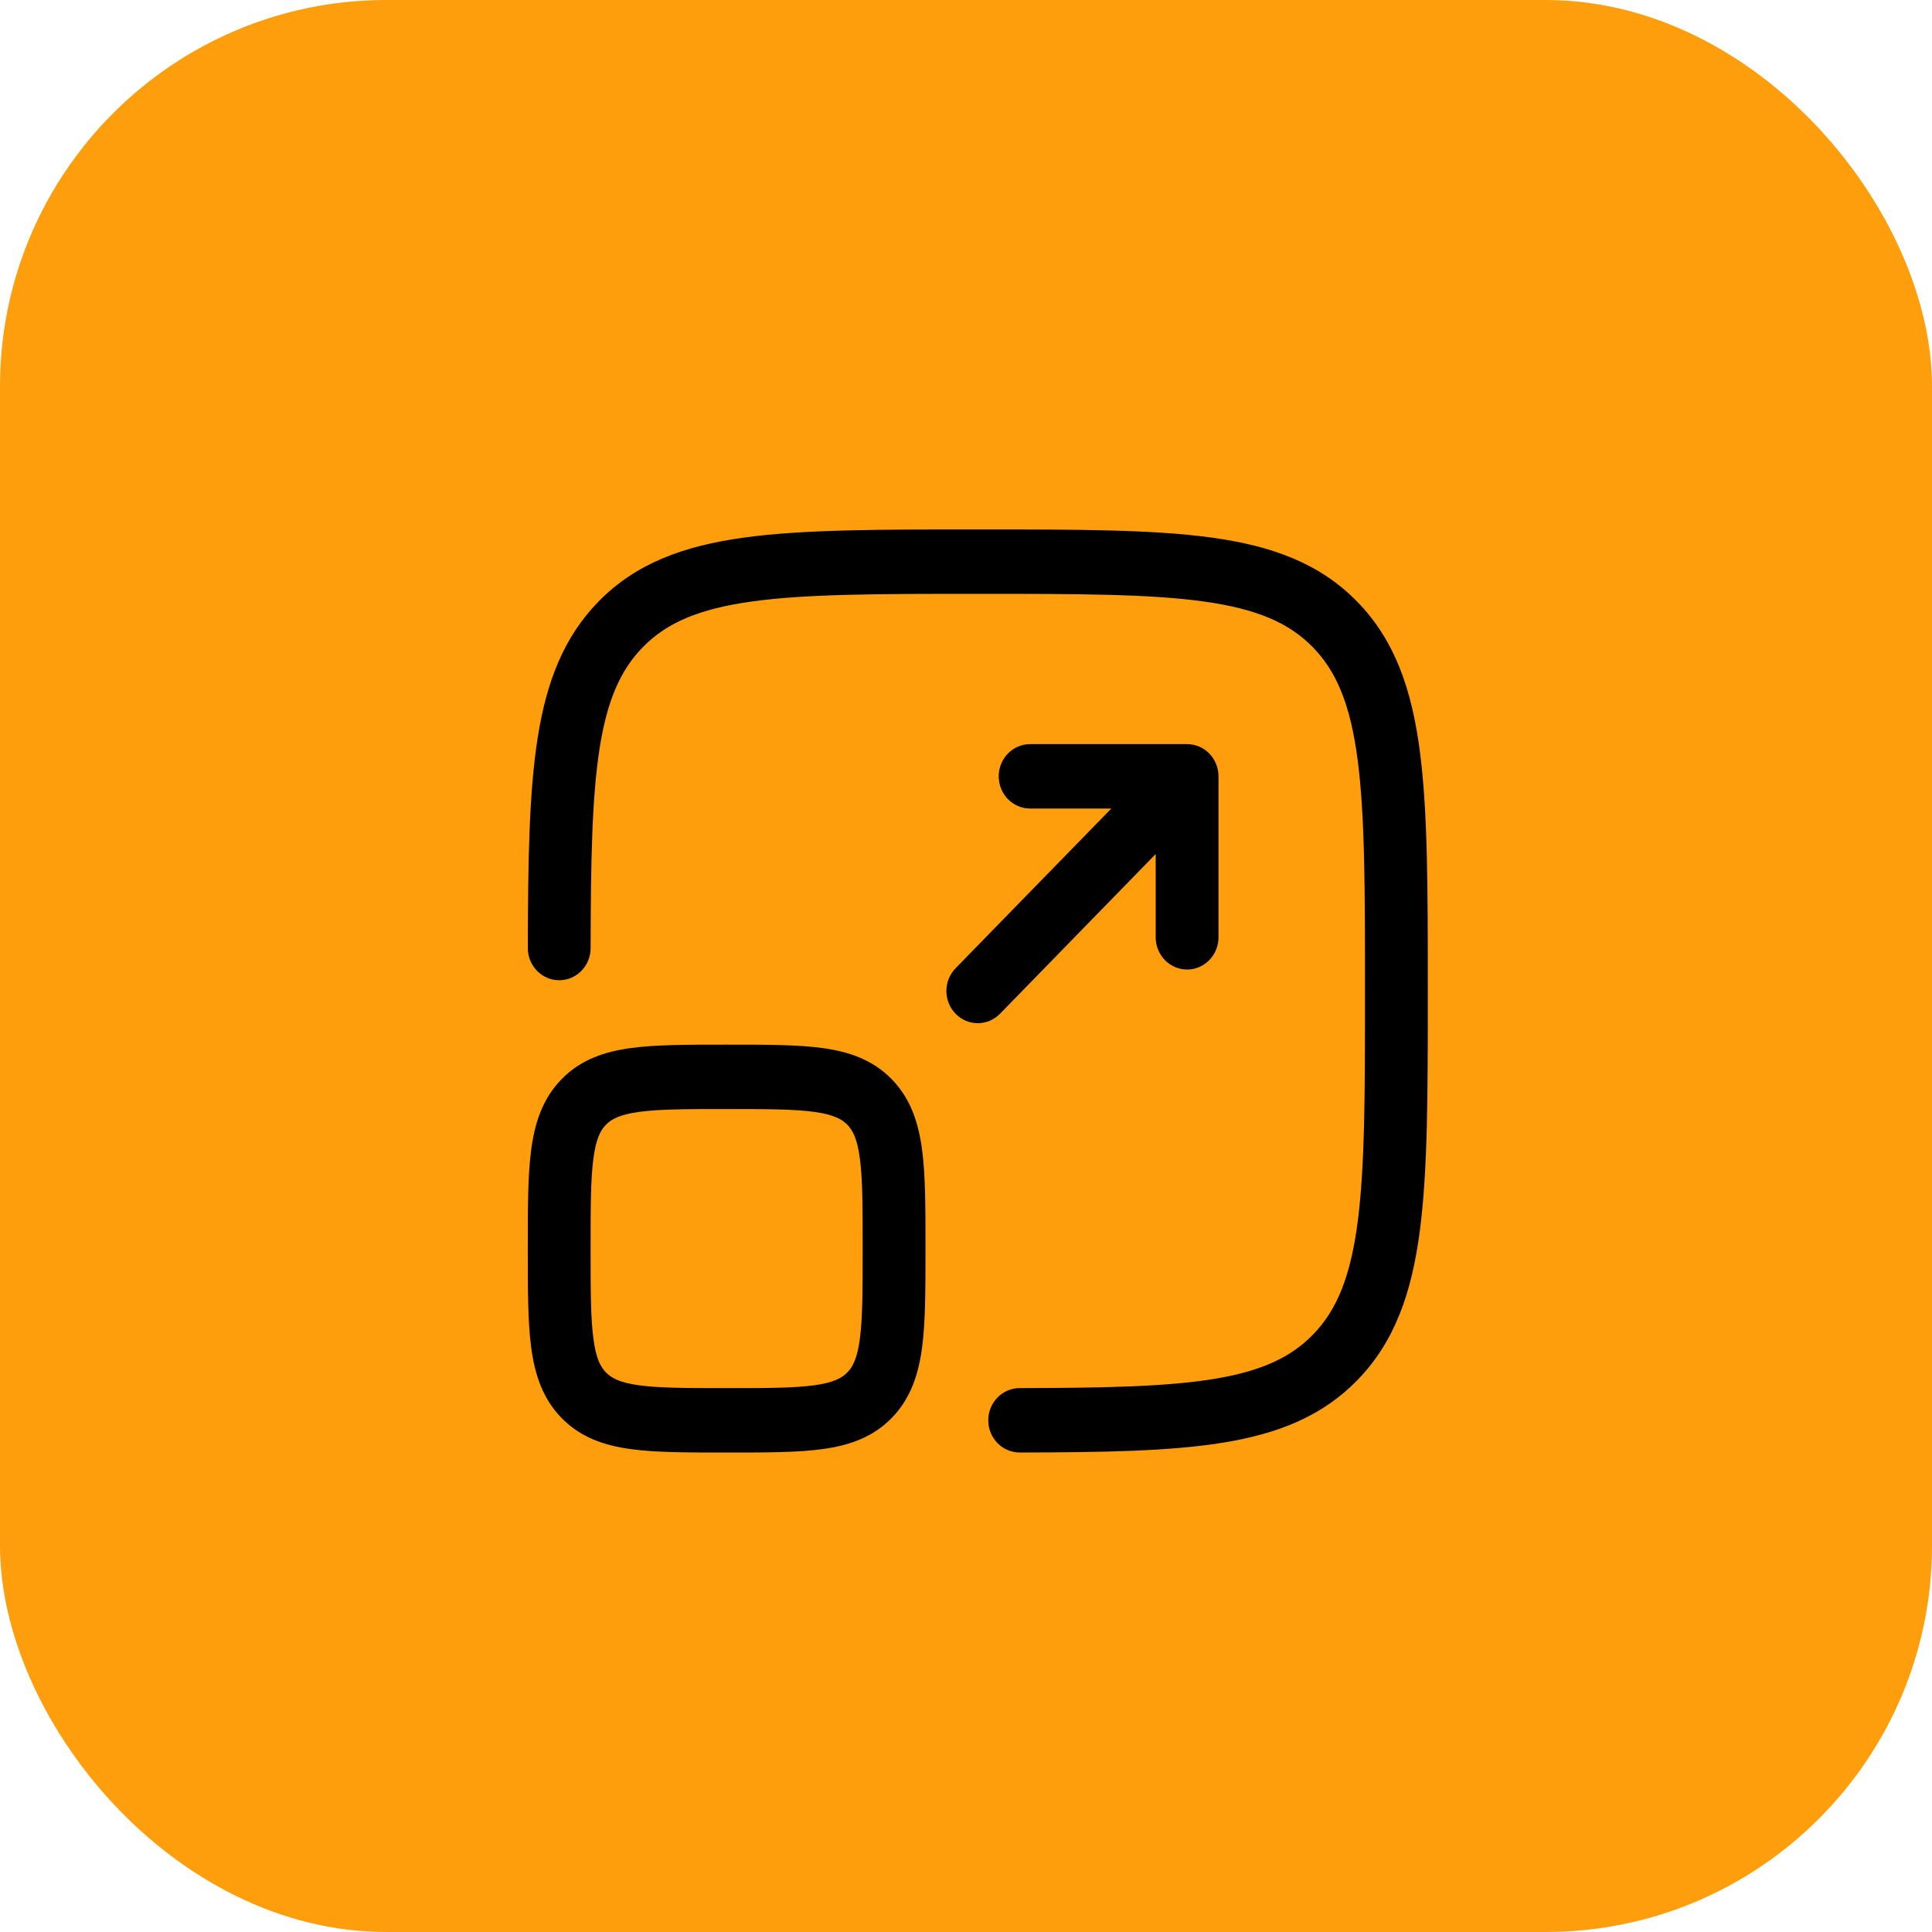
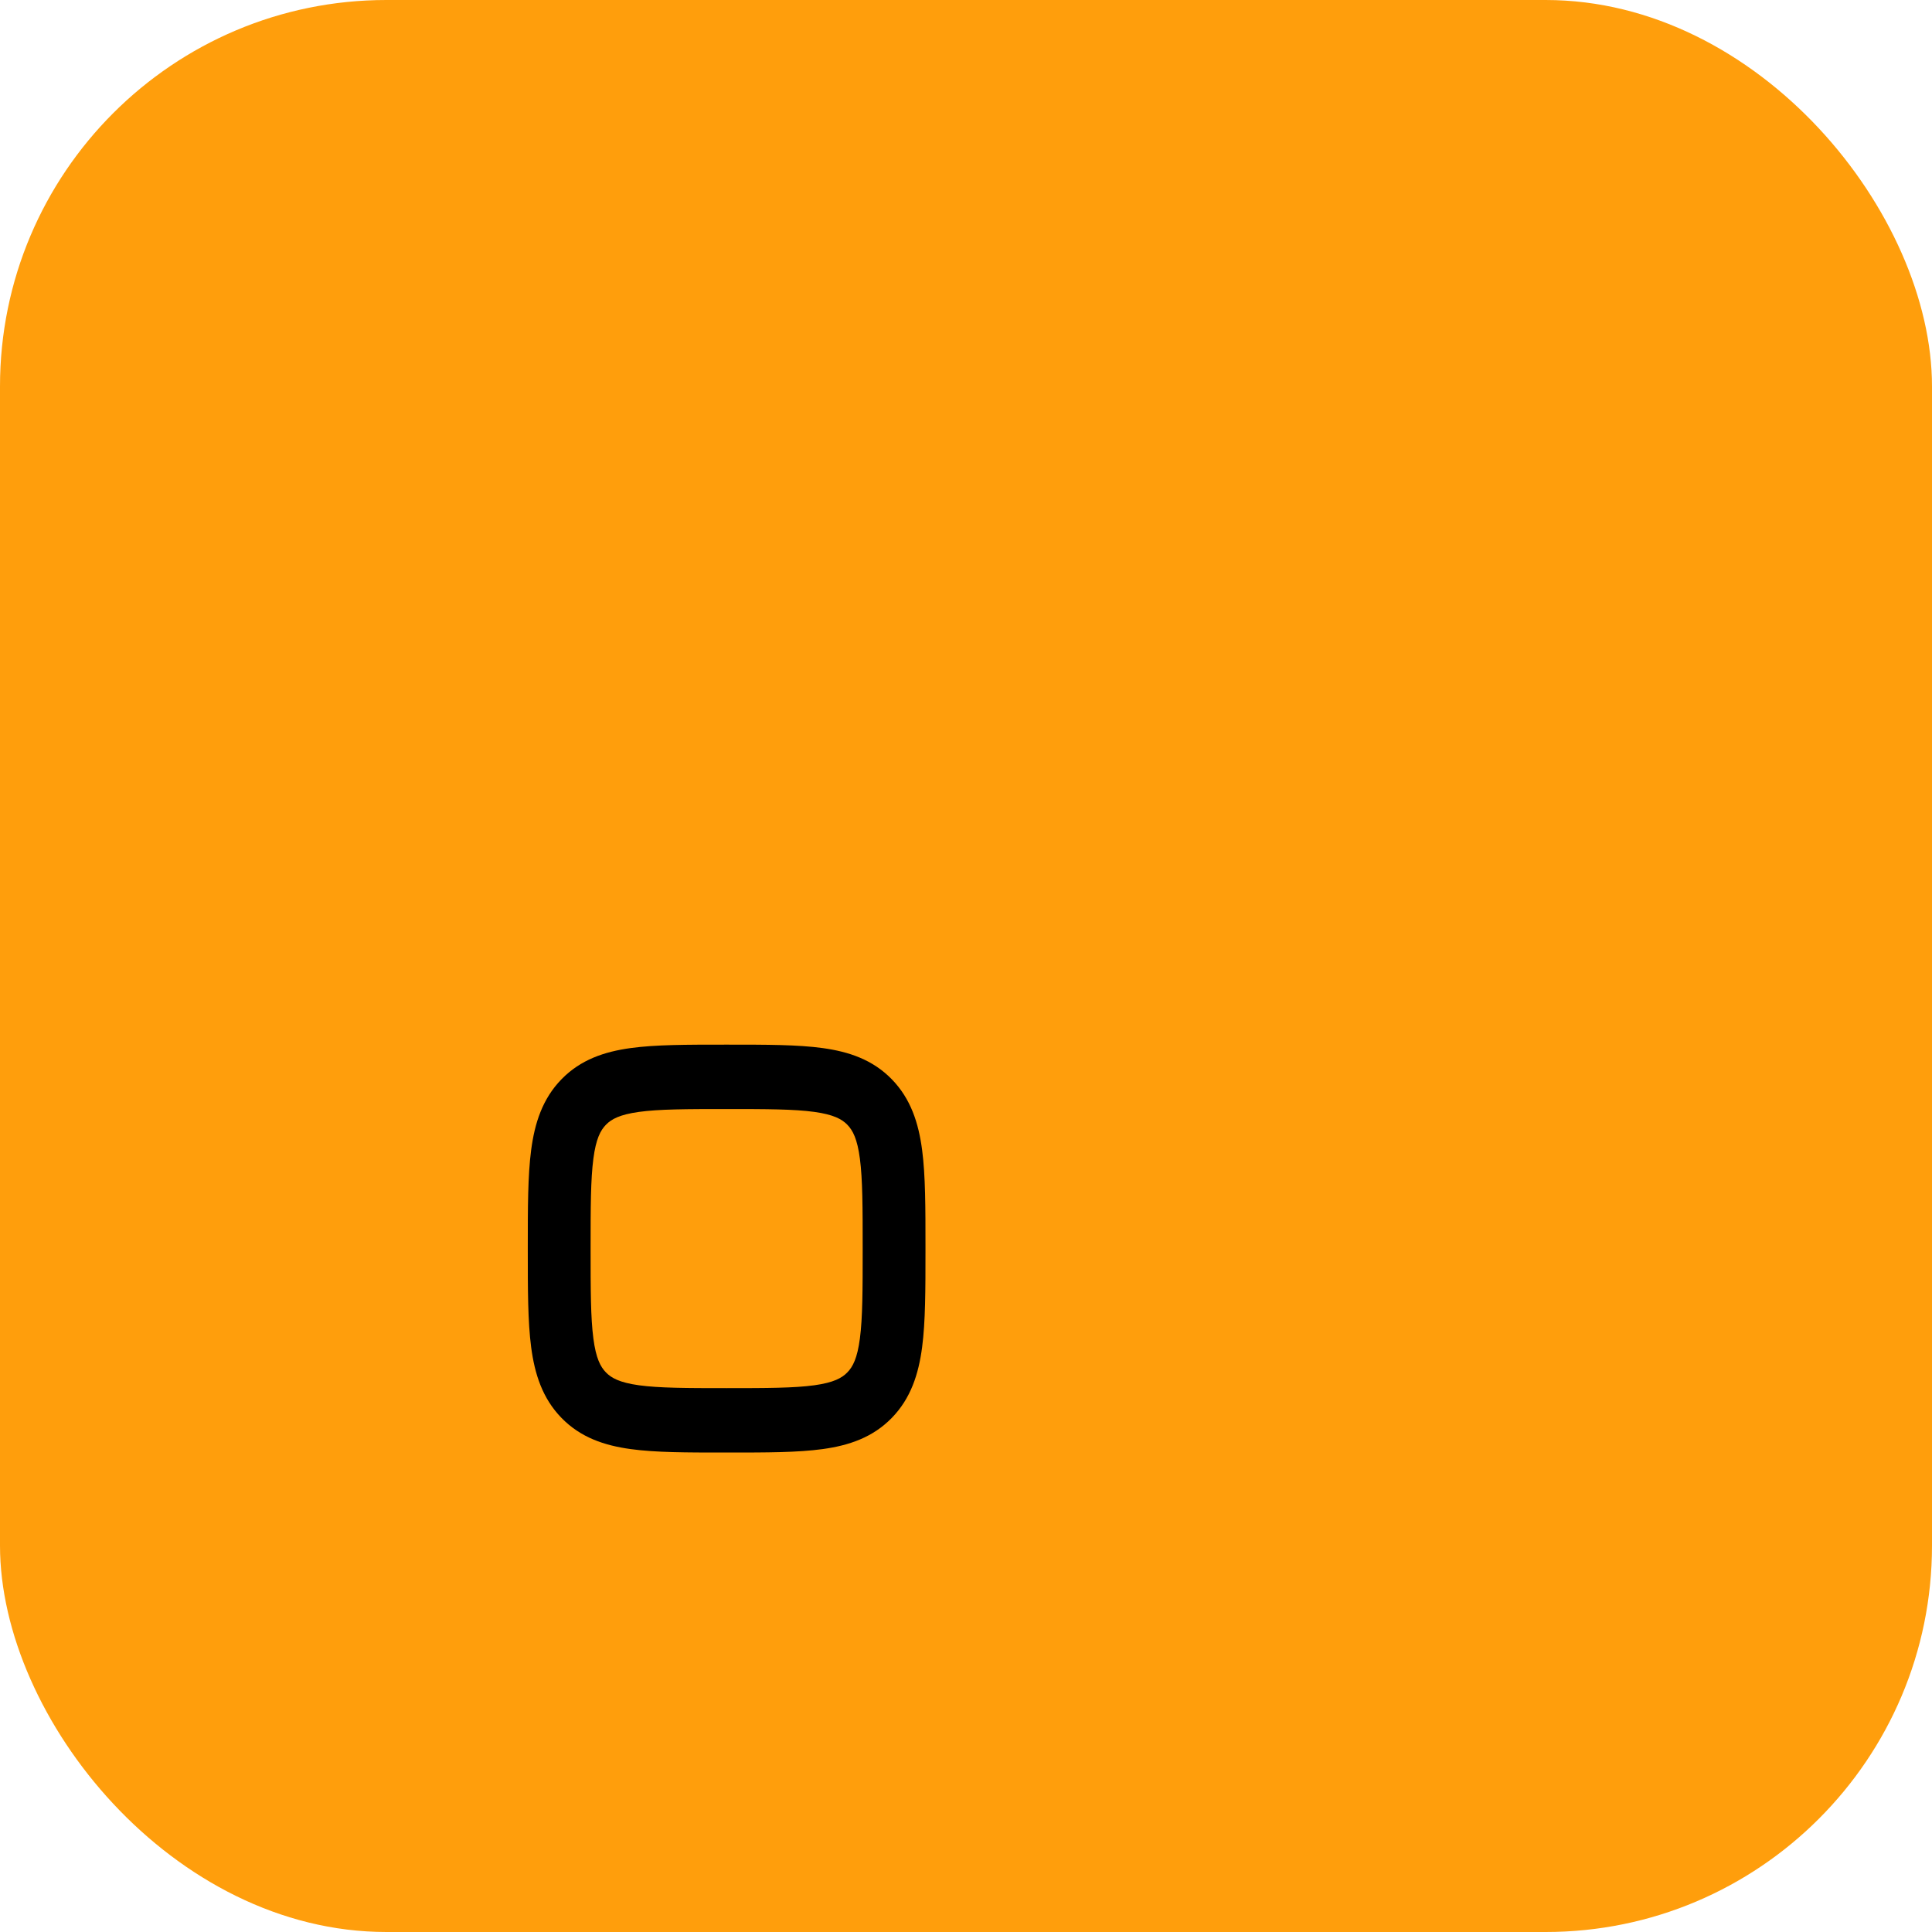
<svg xmlns="http://www.w3.org/2000/svg" width="75" height="75" viewBox="0 0 75 75" fill="none">
  <rect width="75" height="75" rx="15" fill="#FF9E0C" />
-   <path d="M37.865 20.553H38.051C41.803 20.553 44.742 20.553 47.036 20.869C49.383 21.193 51.236 21.869 52.69 23.36C54.144 24.852 54.803 26.752 55.118 29.159C55.427 31.512 55.427 34.527 55.427 38.374V38.566C55.427 42.413 55.427 45.428 55.118 47.78C54.803 50.188 54.144 52.088 52.69 53.58C51.344 54.96 49.655 55.643 47.545 55.993C45.47 56.338 42.86 56.38 39.585 56.386C38.912 56.387 38.366 55.828 38.364 55.138C38.363 54.448 38.908 53.887 39.581 53.886C42.896 53.879 45.306 53.832 47.155 53.525C48.968 53.224 50.108 52.693 50.967 51.812C51.892 50.862 52.423 49.578 52.703 47.447C52.987 45.281 52.989 42.434 52.989 38.47C52.989 34.506 52.987 31.659 52.703 29.492C52.423 27.362 51.892 26.077 50.967 25.128C50.041 24.178 48.788 23.634 46.711 23.347C44.599 23.056 41.823 23.053 37.958 23.053C34.093 23.053 31.318 23.056 29.205 23.347C27.128 23.634 25.875 24.178 24.95 25.128C24.091 26.009 23.573 27.177 23.279 29.037C22.98 30.934 22.934 33.406 22.928 36.806C22.927 37.496 22.38 38.054 21.707 38.053C21.034 38.052 20.489 37.491 20.49 36.801C20.496 33.442 20.537 30.766 20.873 28.638C21.214 26.473 21.88 24.741 23.226 23.36C24.68 21.869 26.533 21.193 28.88 20.869C31.174 20.553 34.114 20.553 37.865 20.553Z" fill="black" />
-   <path d="M38.77 30.137C38.77 29.446 39.316 28.887 39.989 28.887H46.083C46.756 28.887 47.302 29.446 47.302 30.137V36.387C47.302 37.077 46.756 37.637 46.083 37.637C45.41 37.637 44.864 37.077 44.864 36.387V33.154L38.82 39.354C38.344 39.842 37.572 39.842 37.096 39.354C36.62 38.866 36.62 38.074 37.096 37.586L43.141 31.387H39.989C39.316 31.387 38.77 30.827 38.77 30.137Z" fill="black" />
  <path fill-rule="evenodd" clip-rule="evenodd" d="M28.123 40.553C26.663 40.553 25.446 40.553 24.48 40.686C23.459 40.827 22.538 41.137 21.798 41.896C21.058 42.655 20.756 43.599 20.619 44.646C20.489 45.637 20.489 46.886 20.489 48.383V48.557C20.489 50.054 20.489 51.303 20.619 52.294C20.756 53.34 21.058 54.285 21.798 55.044C22.538 55.803 23.459 56.113 24.48 56.253C25.446 56.387 26.663 56.387 28.123 56.387H28.293C29.753 56.387 30.97 56.387 31.936 56.253C32.957 56.113 33.878 55.803 34.618 55.044C35.358 54.285 35.66 53.34 35.797 52.294C35.927 51.303 35.927 50.054 35.927 48.557V48.383C35.927 46.886 35.927 45.637 35.797 44.646C35.66 43.599 35.358 42.655 34.618 41.896C33.878 41.137 32.957 40.827 31.936 40.686C30.97 40.553 29.753 40.553 28.293 40.553H28.123ZM23.522 43.663C23.733 43.446 24.054 43.268 24.804 43.164C25.589 43.056 26.642 43.053 28.208 43.053C29.774 43.053 30.827 43.056 31.612 43.164C32.362 43.268 32.683 43.446 32.894 43.663C33.106 43.881 33.28 44.21 33.381 44.979C33.487 45.784 33.489 46.863 33.489 48.47C33.489 50.077 33.487 51.156 33.381 51.961C33.28 52.73 33.106 53.059 32.894 53.276C32.683 53.494 32.362 53.672 31.612 53.776C30.827 53.884 29.774 53.887 28.208 53.887C26.642 53.887 25.589 53.884 24.804 53.776C24.054 53.672 23.733 53.494 23.522 53.276C23.31 53.059 23.136 52.73 23.035 51.961C22.929 51.156 22.927 50.077 22.927 48.47C22.927 46.863 22.929 45.784 23.035 44.979C23.136 44.21 23.31 43.881 23.522 43.663Z" fill="black" />
</svg>